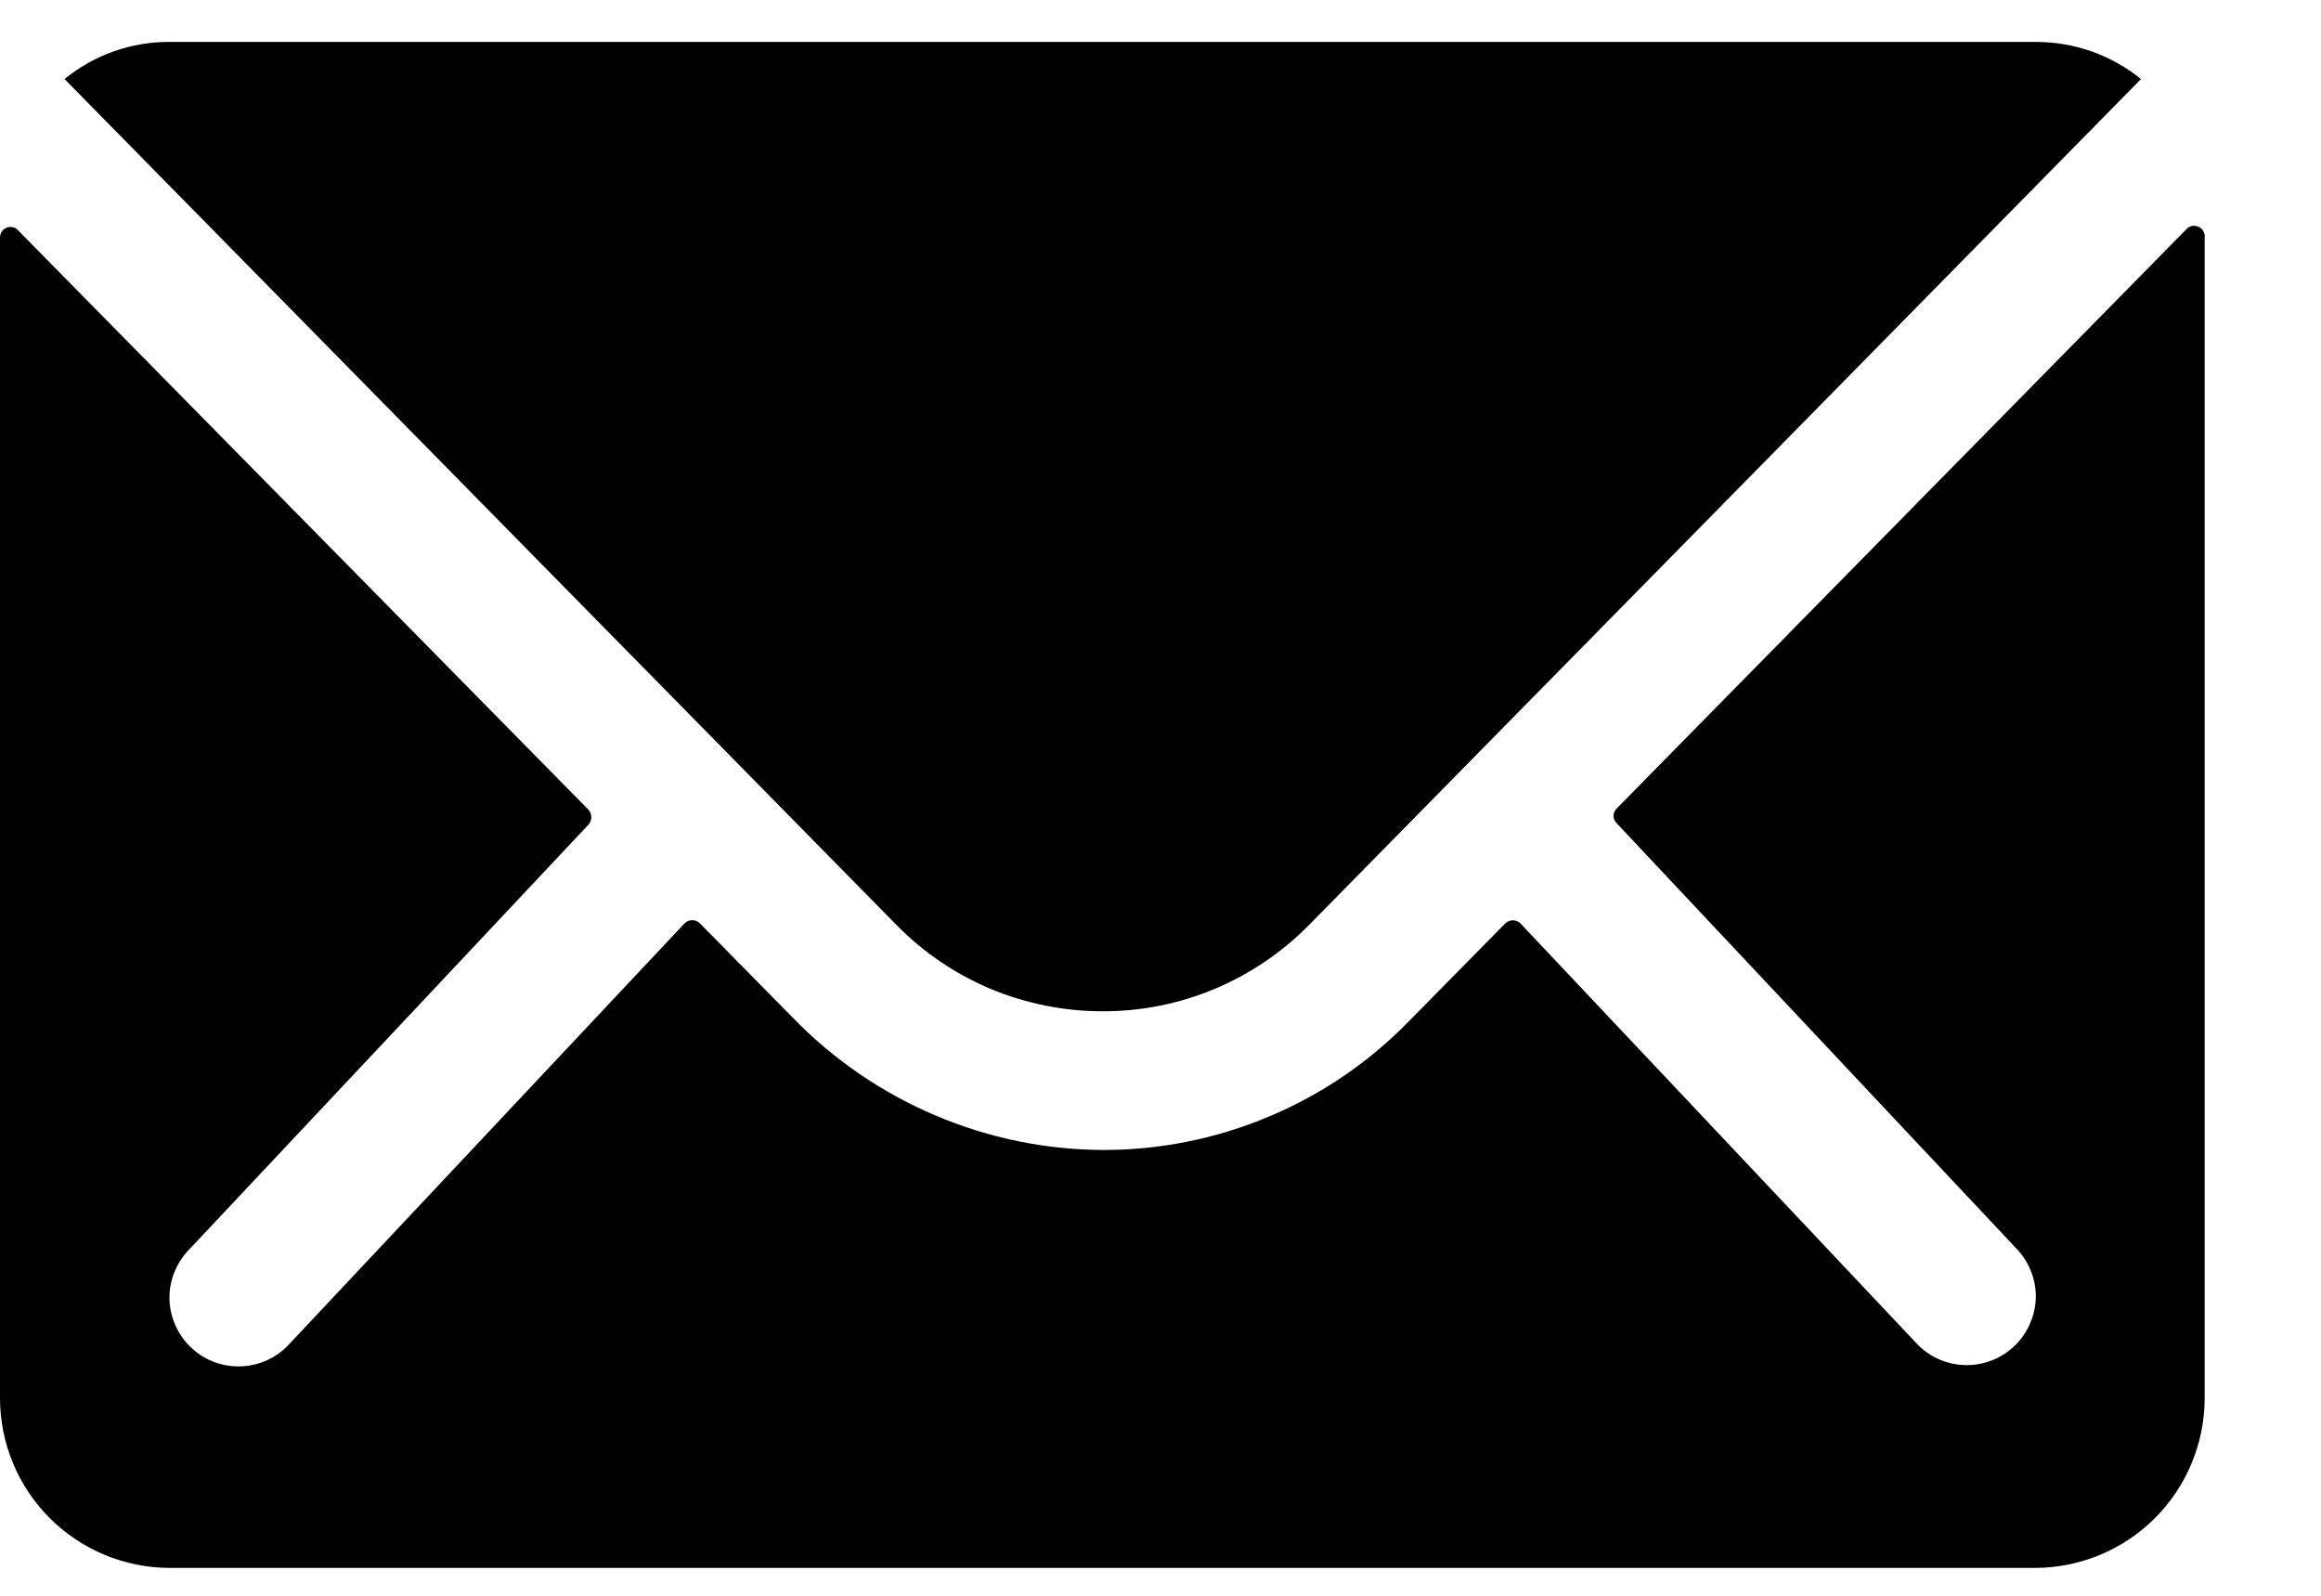
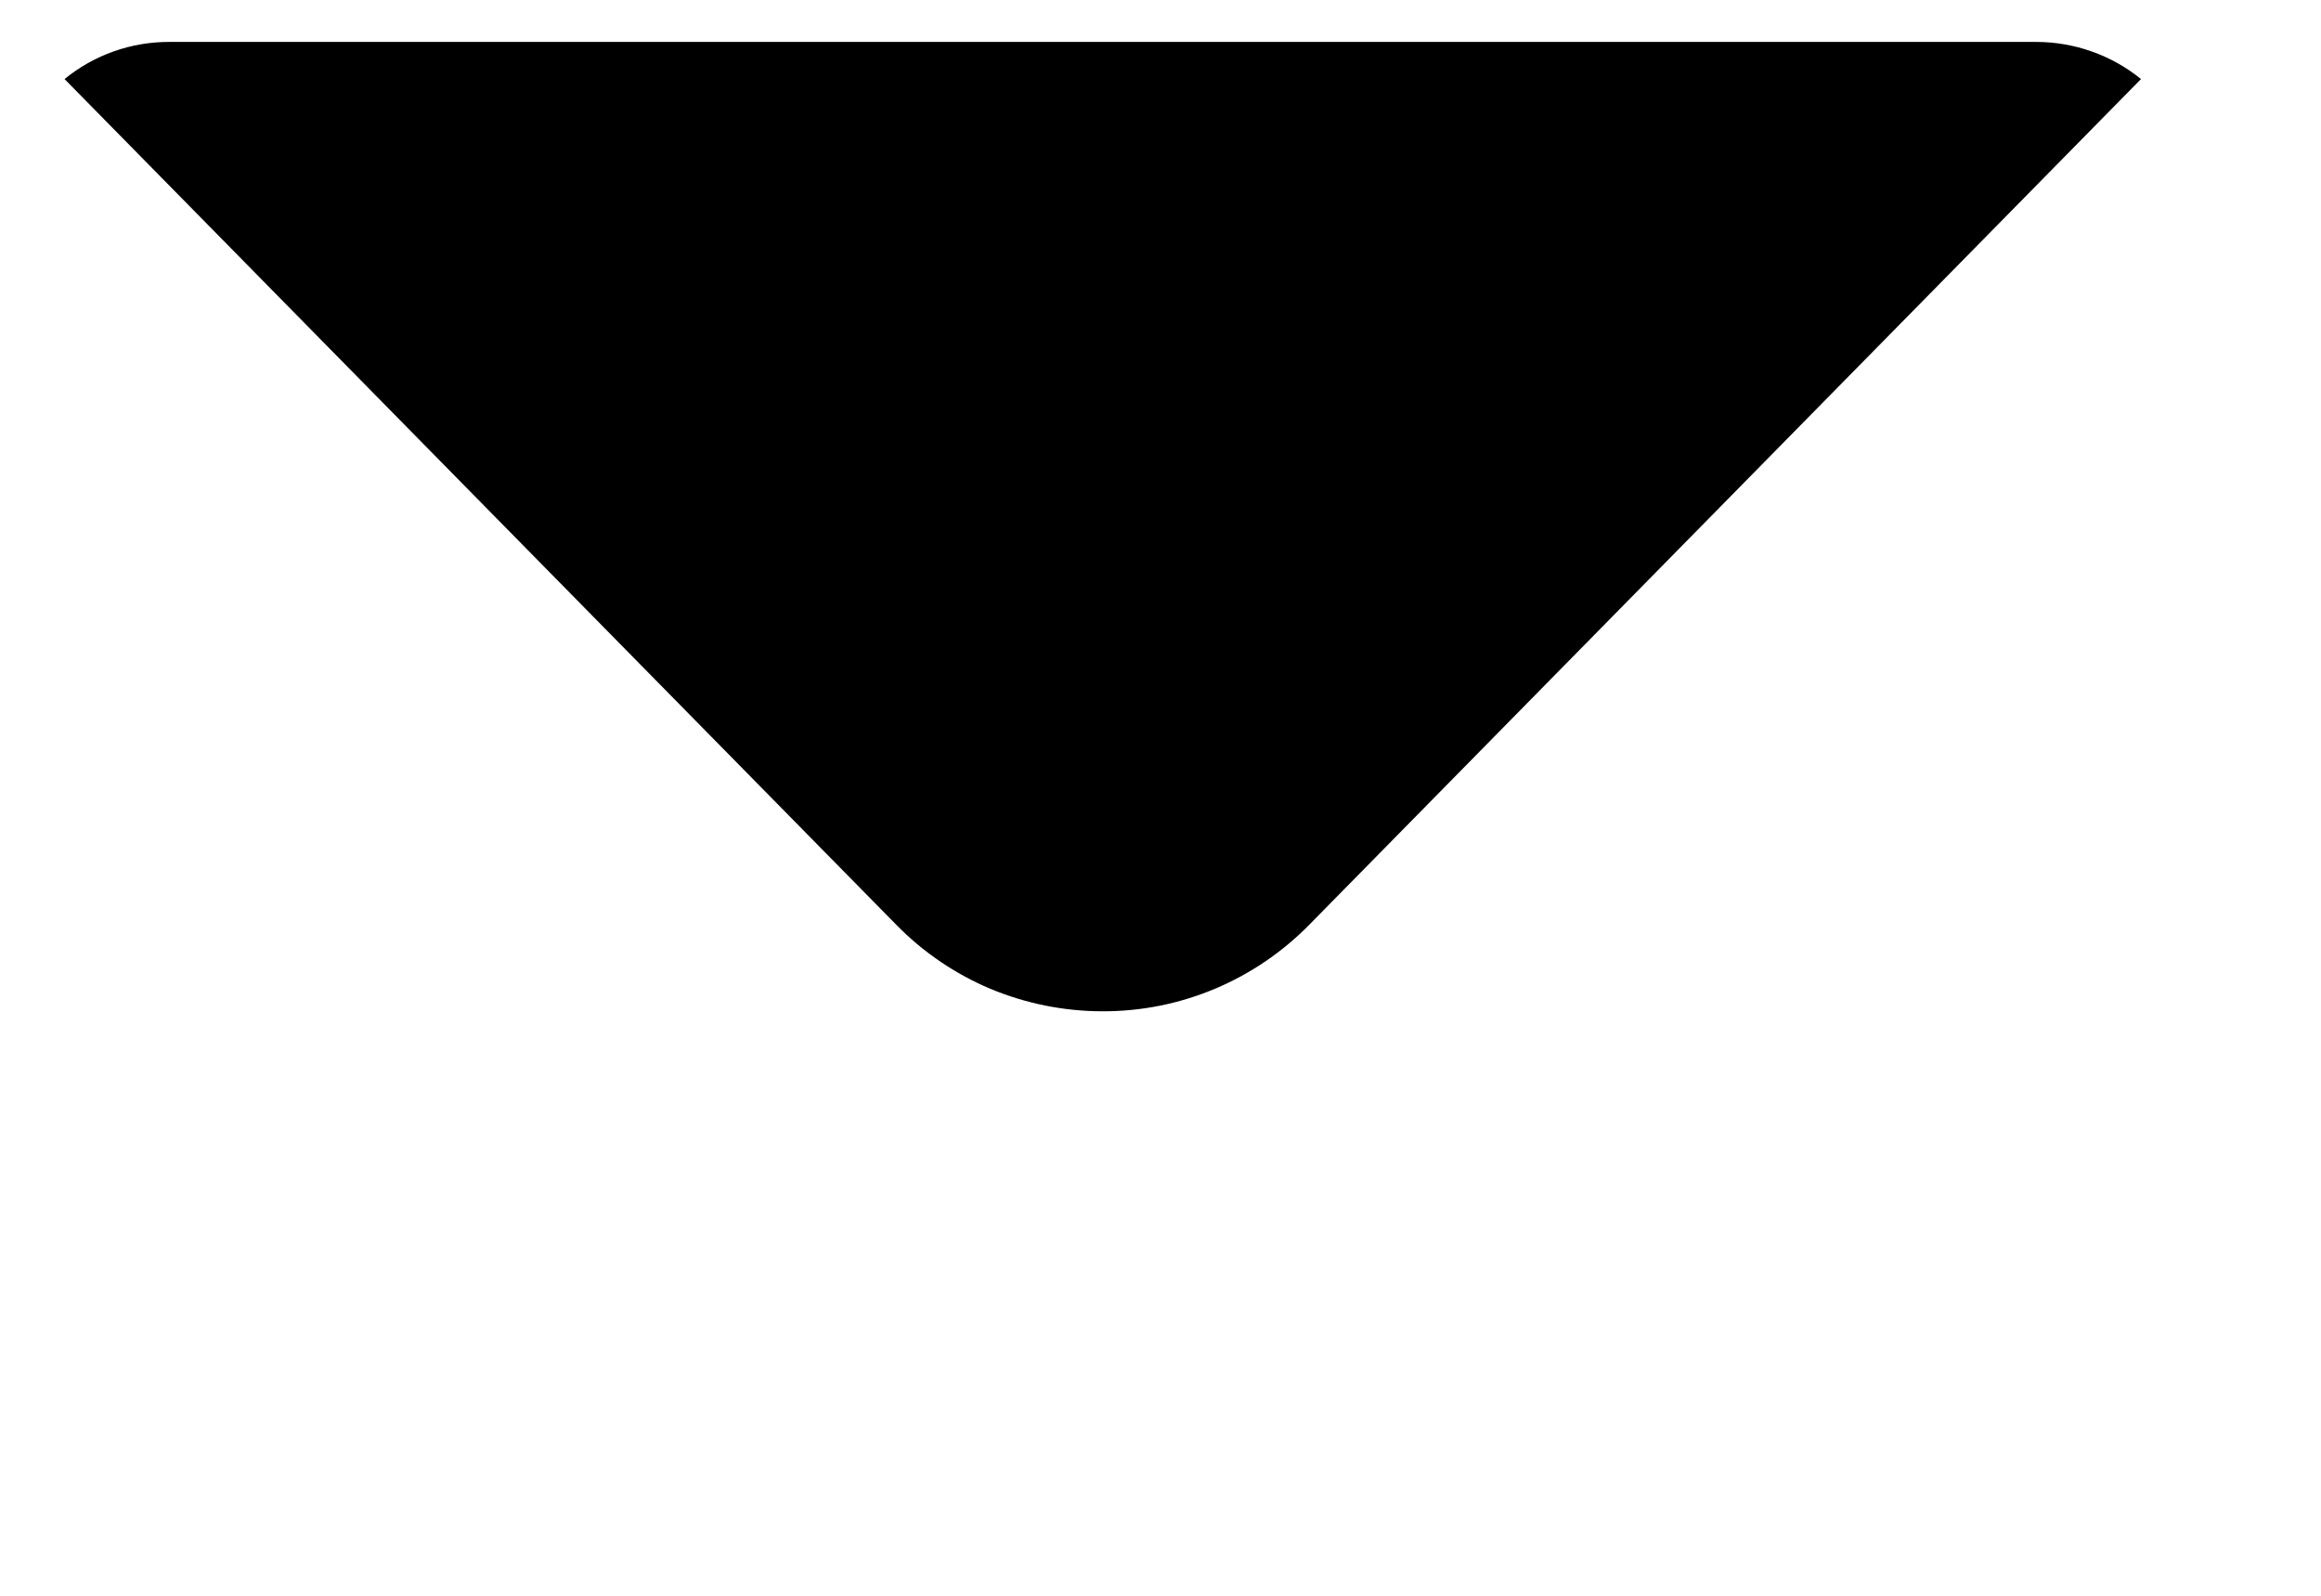
<svg xmlns="http://www.w3.org/2000/svg" width="16" height="11" viewBox="0 0 16 11" fill="none">
-   <path d="M15.074 1.578L11.144 5.574C11.131 5.587 11.123 5.605 11.123 5.624C11.123 5.642 11.131 5.66 11.144 5.674L13.894 8.6C13.938 8.644 13.973 8.696 13.997 8.754C14.021 8.811 14.034 8.873 14.034 8.935C14.034 8.998 14.021 9.06 13.997 9.117C13.973 9.175 13.938 9.227 13.894 9.271C13.805 9.36 13.684 9.41 13.558 9.41C13.432 9.41 13.311 9.36 13.222 9.271L10.482 6.366C10.468 6.352 10.449 6.344 10.429 6.344C10.409 6.344 10.39 6.352 10.376 6.366L9.708 7.044C9.434 7.324 9.108 7.546 8.747 7.697C8.386 7.849 7.999 7.927 7.608 7.927C7.209 7.926 6.814 7.845 6.446 7.688C6.079 7.532 5.746 7.304 5.468 7.018L4.825 6.365C4.811 6.351 4.792 6.343 4.772 6.343C4.752 6.343 4.733 6.351 4.719 6.365L1.98 9.28C1.891 9.369 1.77 9.419 1.644 9.419C1.518 9.419 1.397 9.369 1.308 9.28C1.264 9.236 1.229 9.184 1.205 9.126C1.181 9.069 1.168 9.007 1.168 8.944C1.168 8.882 1.181 8.82 1.205 8.763C1.229 8.705 1.264 8.653 1.308 8.609L4.058 5.683C4.07 5.669 4.076 5.651 4.076 5.633C4.076 5.614 4.07 5.597 4.058 5.583L0.124 1.587C0.114 1.576 0.101 1.569 0.087 1.566C0.073 1.563 0.058 1.564 0.045 1.57C0.031 1.575 0.02 1.585 0.012 1.597C0.004 1.609 -0 1.623 1.01945e-05 1.638V9.64C0.001 9.949 0.124 10.246 0.343 10.465C0.562 10.684 0.859 10.807 1.169 10.808H14.029C14.339 10.807 14.636 10.684 14.855 10.465C15.074 10.246 15.197 9.949 15.198 9.64V1.638C15.2 1.623 15.197 1.607 15.189 1.594C15.182 1.581 15.171 1.57 15.157 1.564C15.144 1.557 15.128 1.555 15.113 1.557C15.098 1.56 15.085 1.567 15.074 1.578Z" fill="black" />
  <path d="M7.6 6.971C7.866 6.972 8.13 6.919 8.375 6.816C8.62 6.713 8.842 6.562 9.028 6.372L14.759 0.545C14.555 0.379 14.299 0.289 14.036 0.289H1.168C0.905 0.288 0.649 0.378 0.445 0.545L6.176 6.372C6.361 6.562 6.583 6.713 6.827 6.816C7.072 6.918 7.335 6.971 7.6 6.971Z" fill="black" />
</svg>